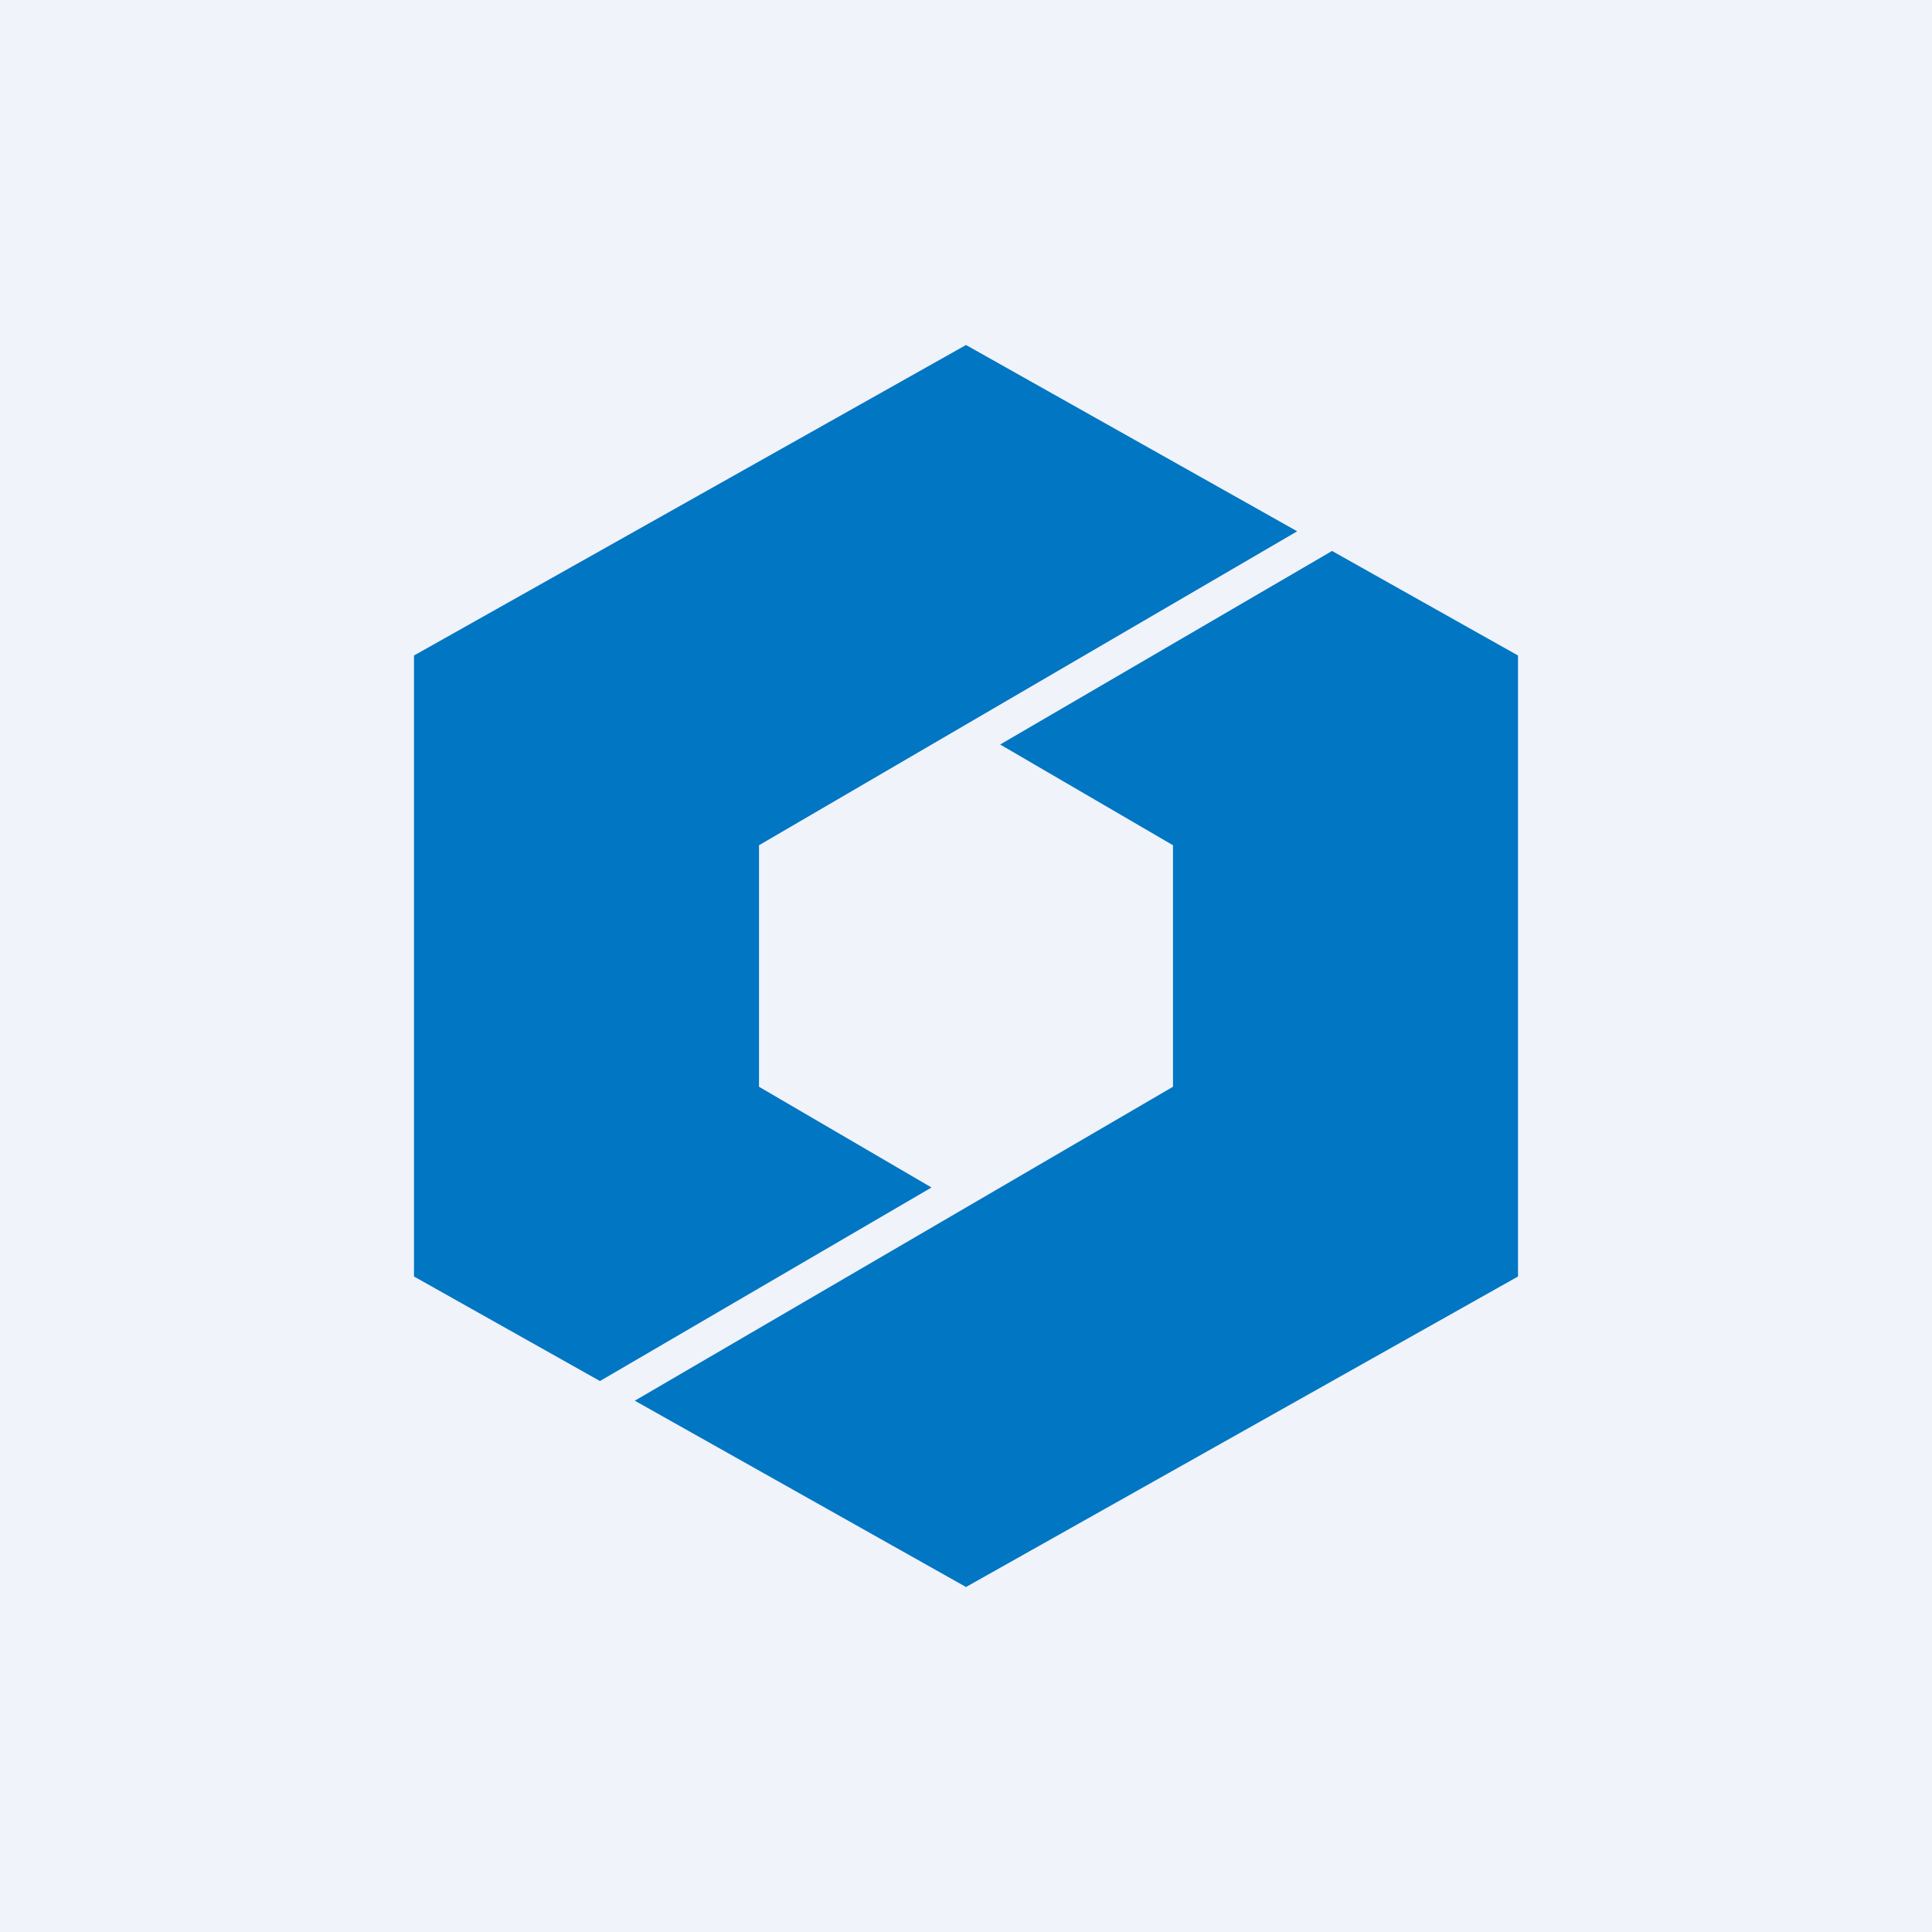
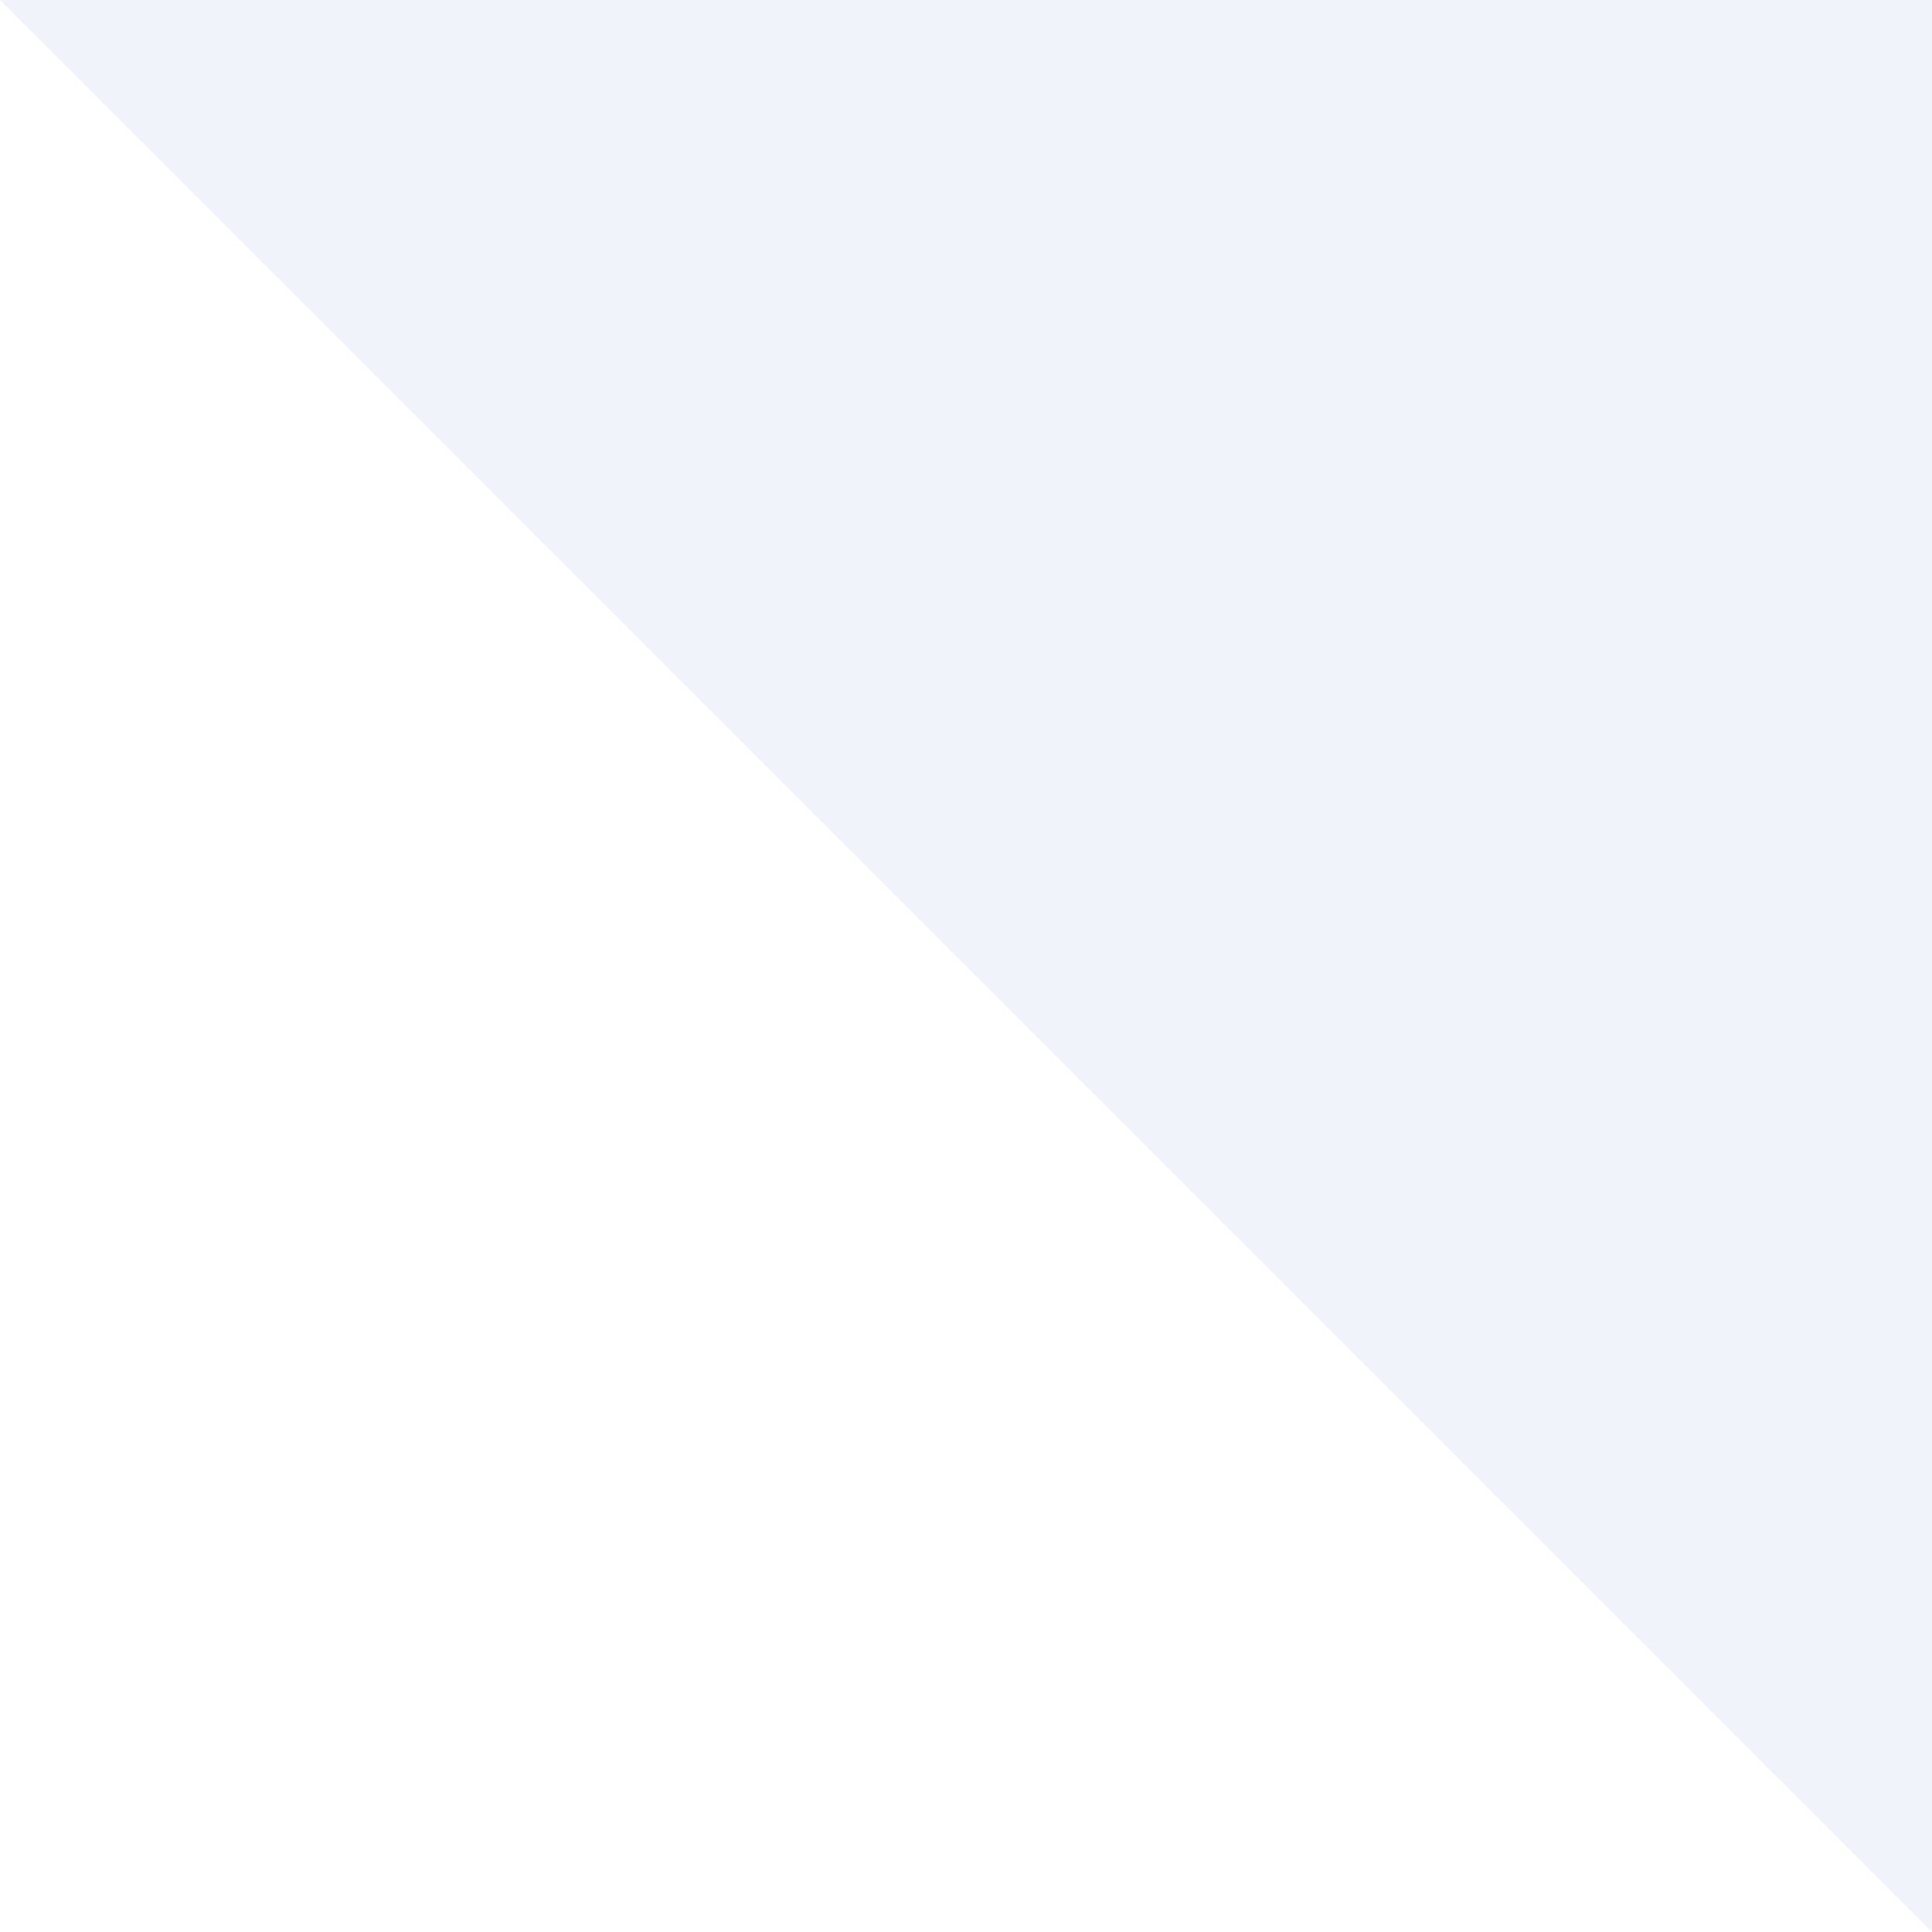
<svg xmlns="http://www.w3.org/2000/svg" width="56" height="56">
-   <path fill="#F0F3FA" d="M0 0h56v56H0z" />
-   <path d="M44 19l-5.39-3.03-9.62 5.61L34 24.5v7L28 35l-9.6 5.6L28 46l16-9V19zM17.39 40.03L27 34.42l-5-2.92v-7l6-3.5 9.6-5.6L28 10l-16 9v18l5.39 3.03z" fill="#0176C3" />
+   <path fill="#F0F3FA" d="M0 0h56v56z" />
</svg>